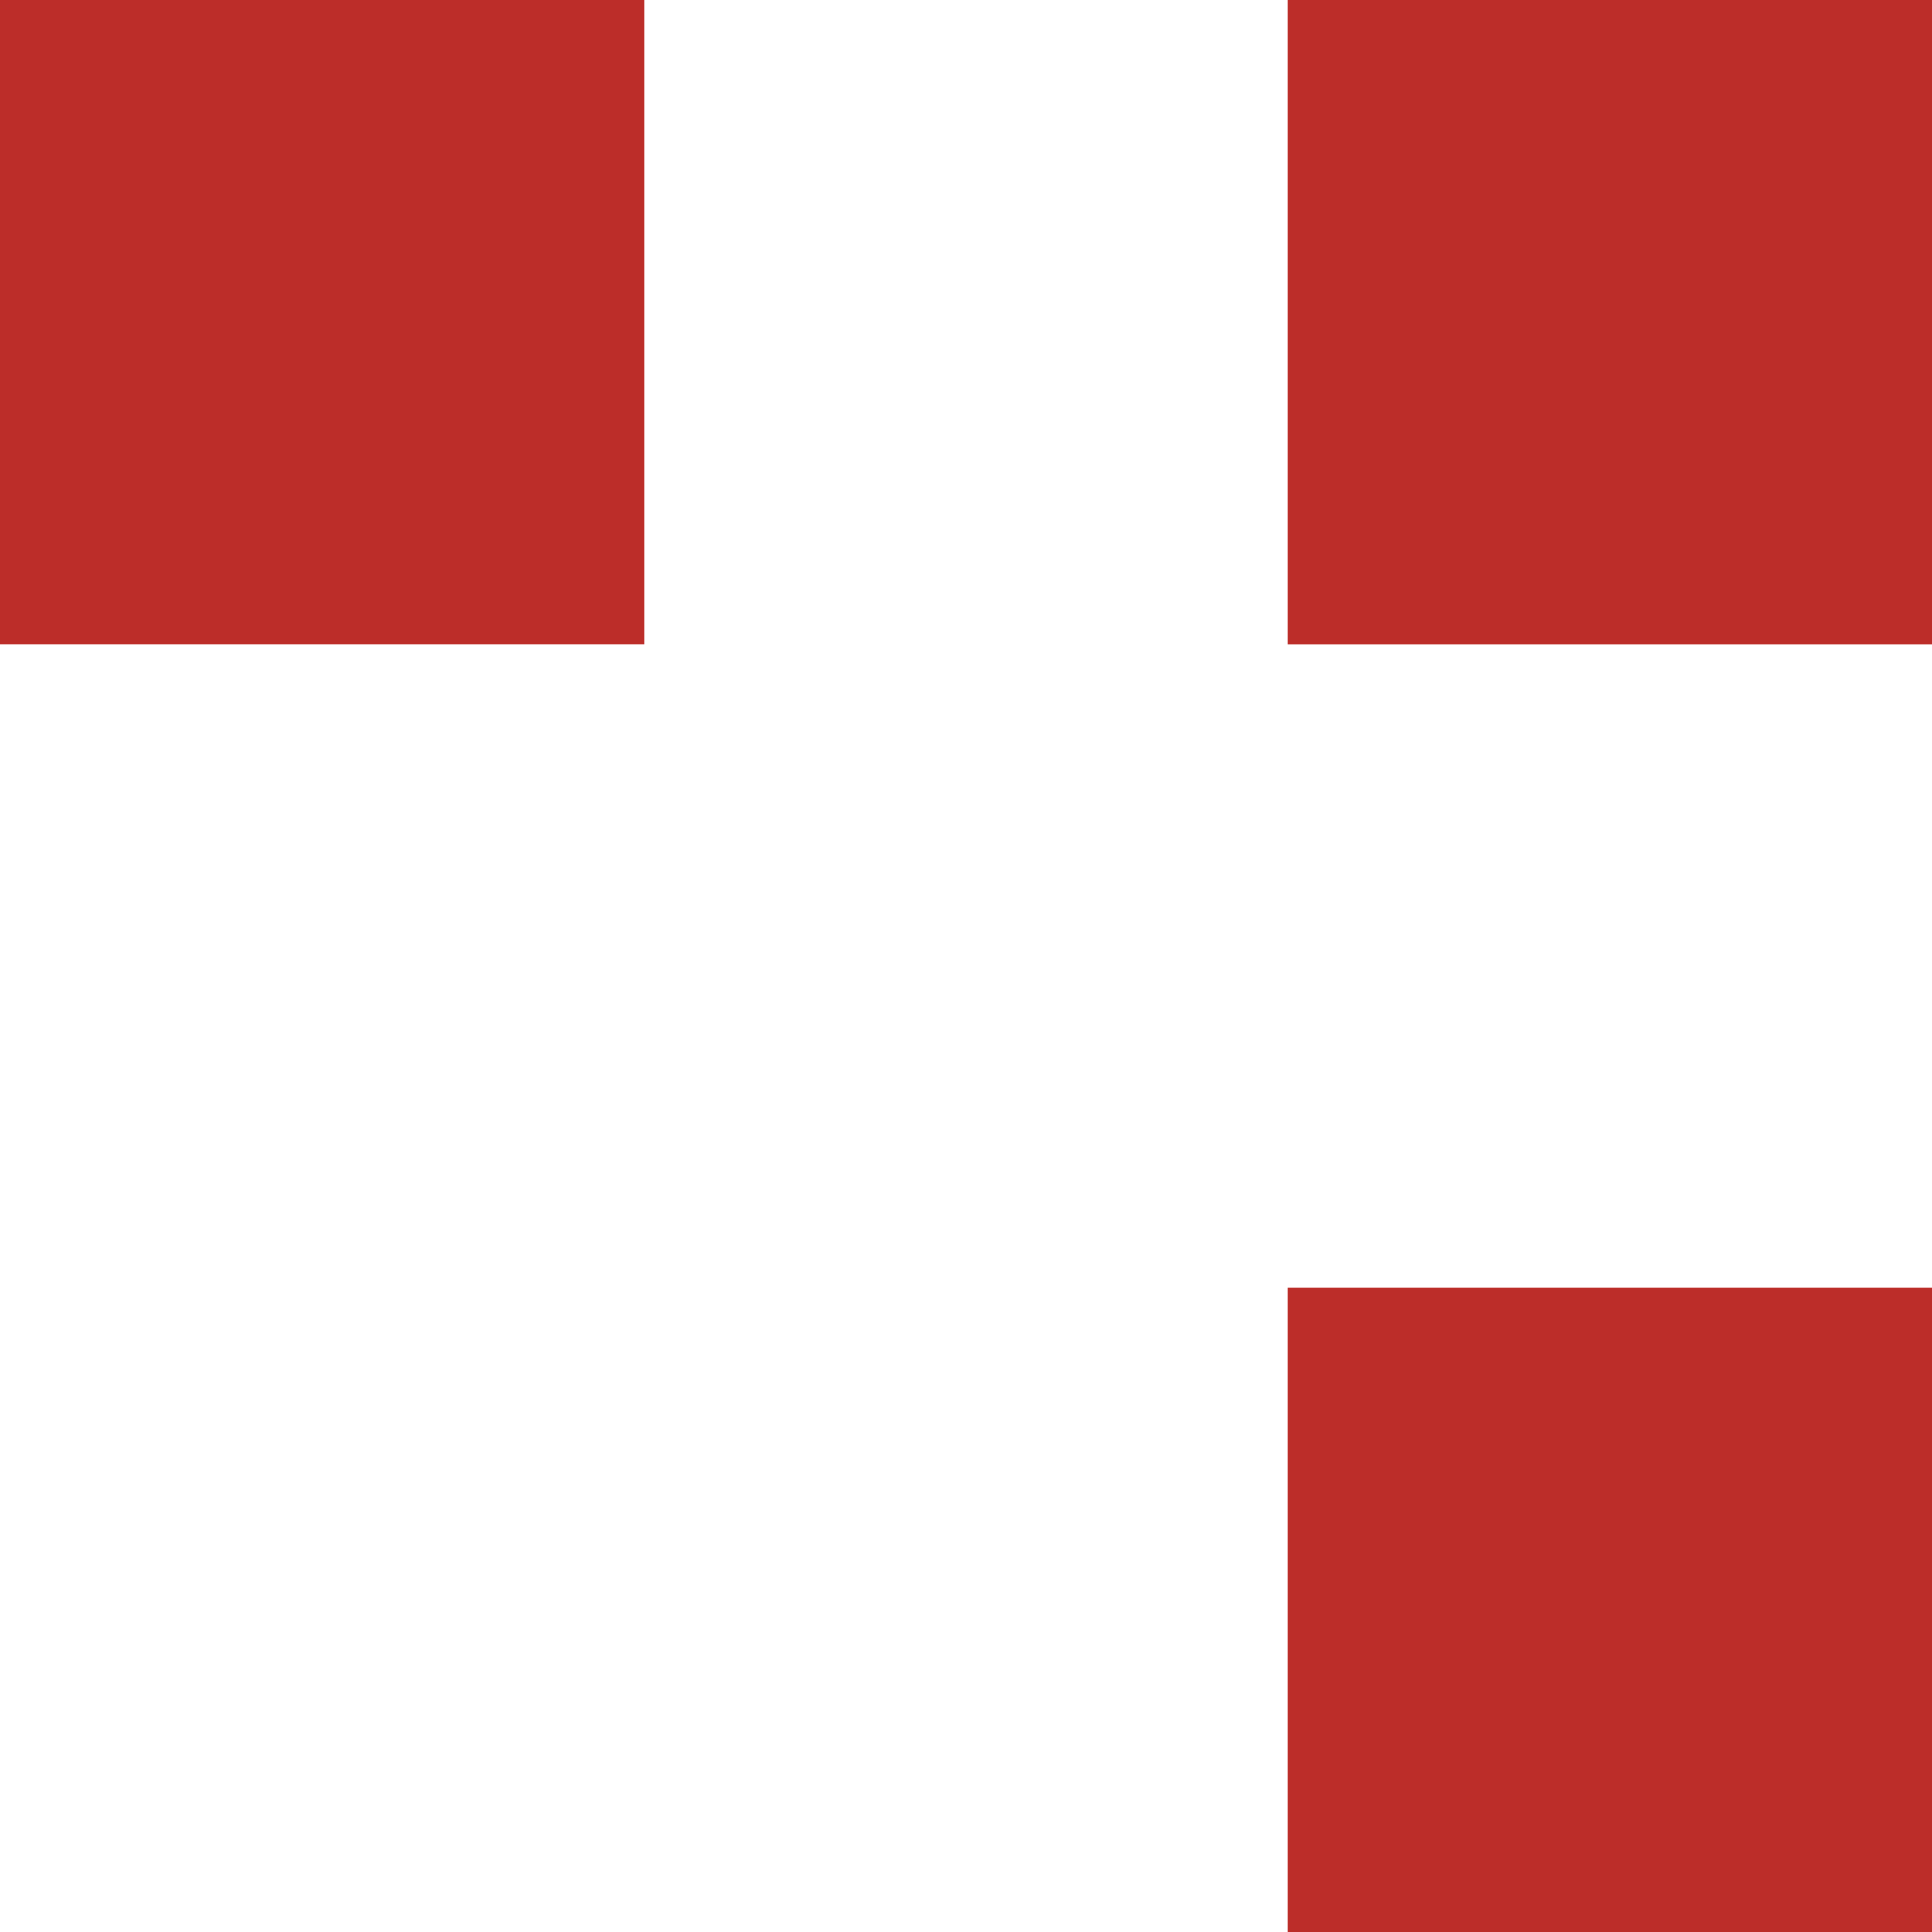
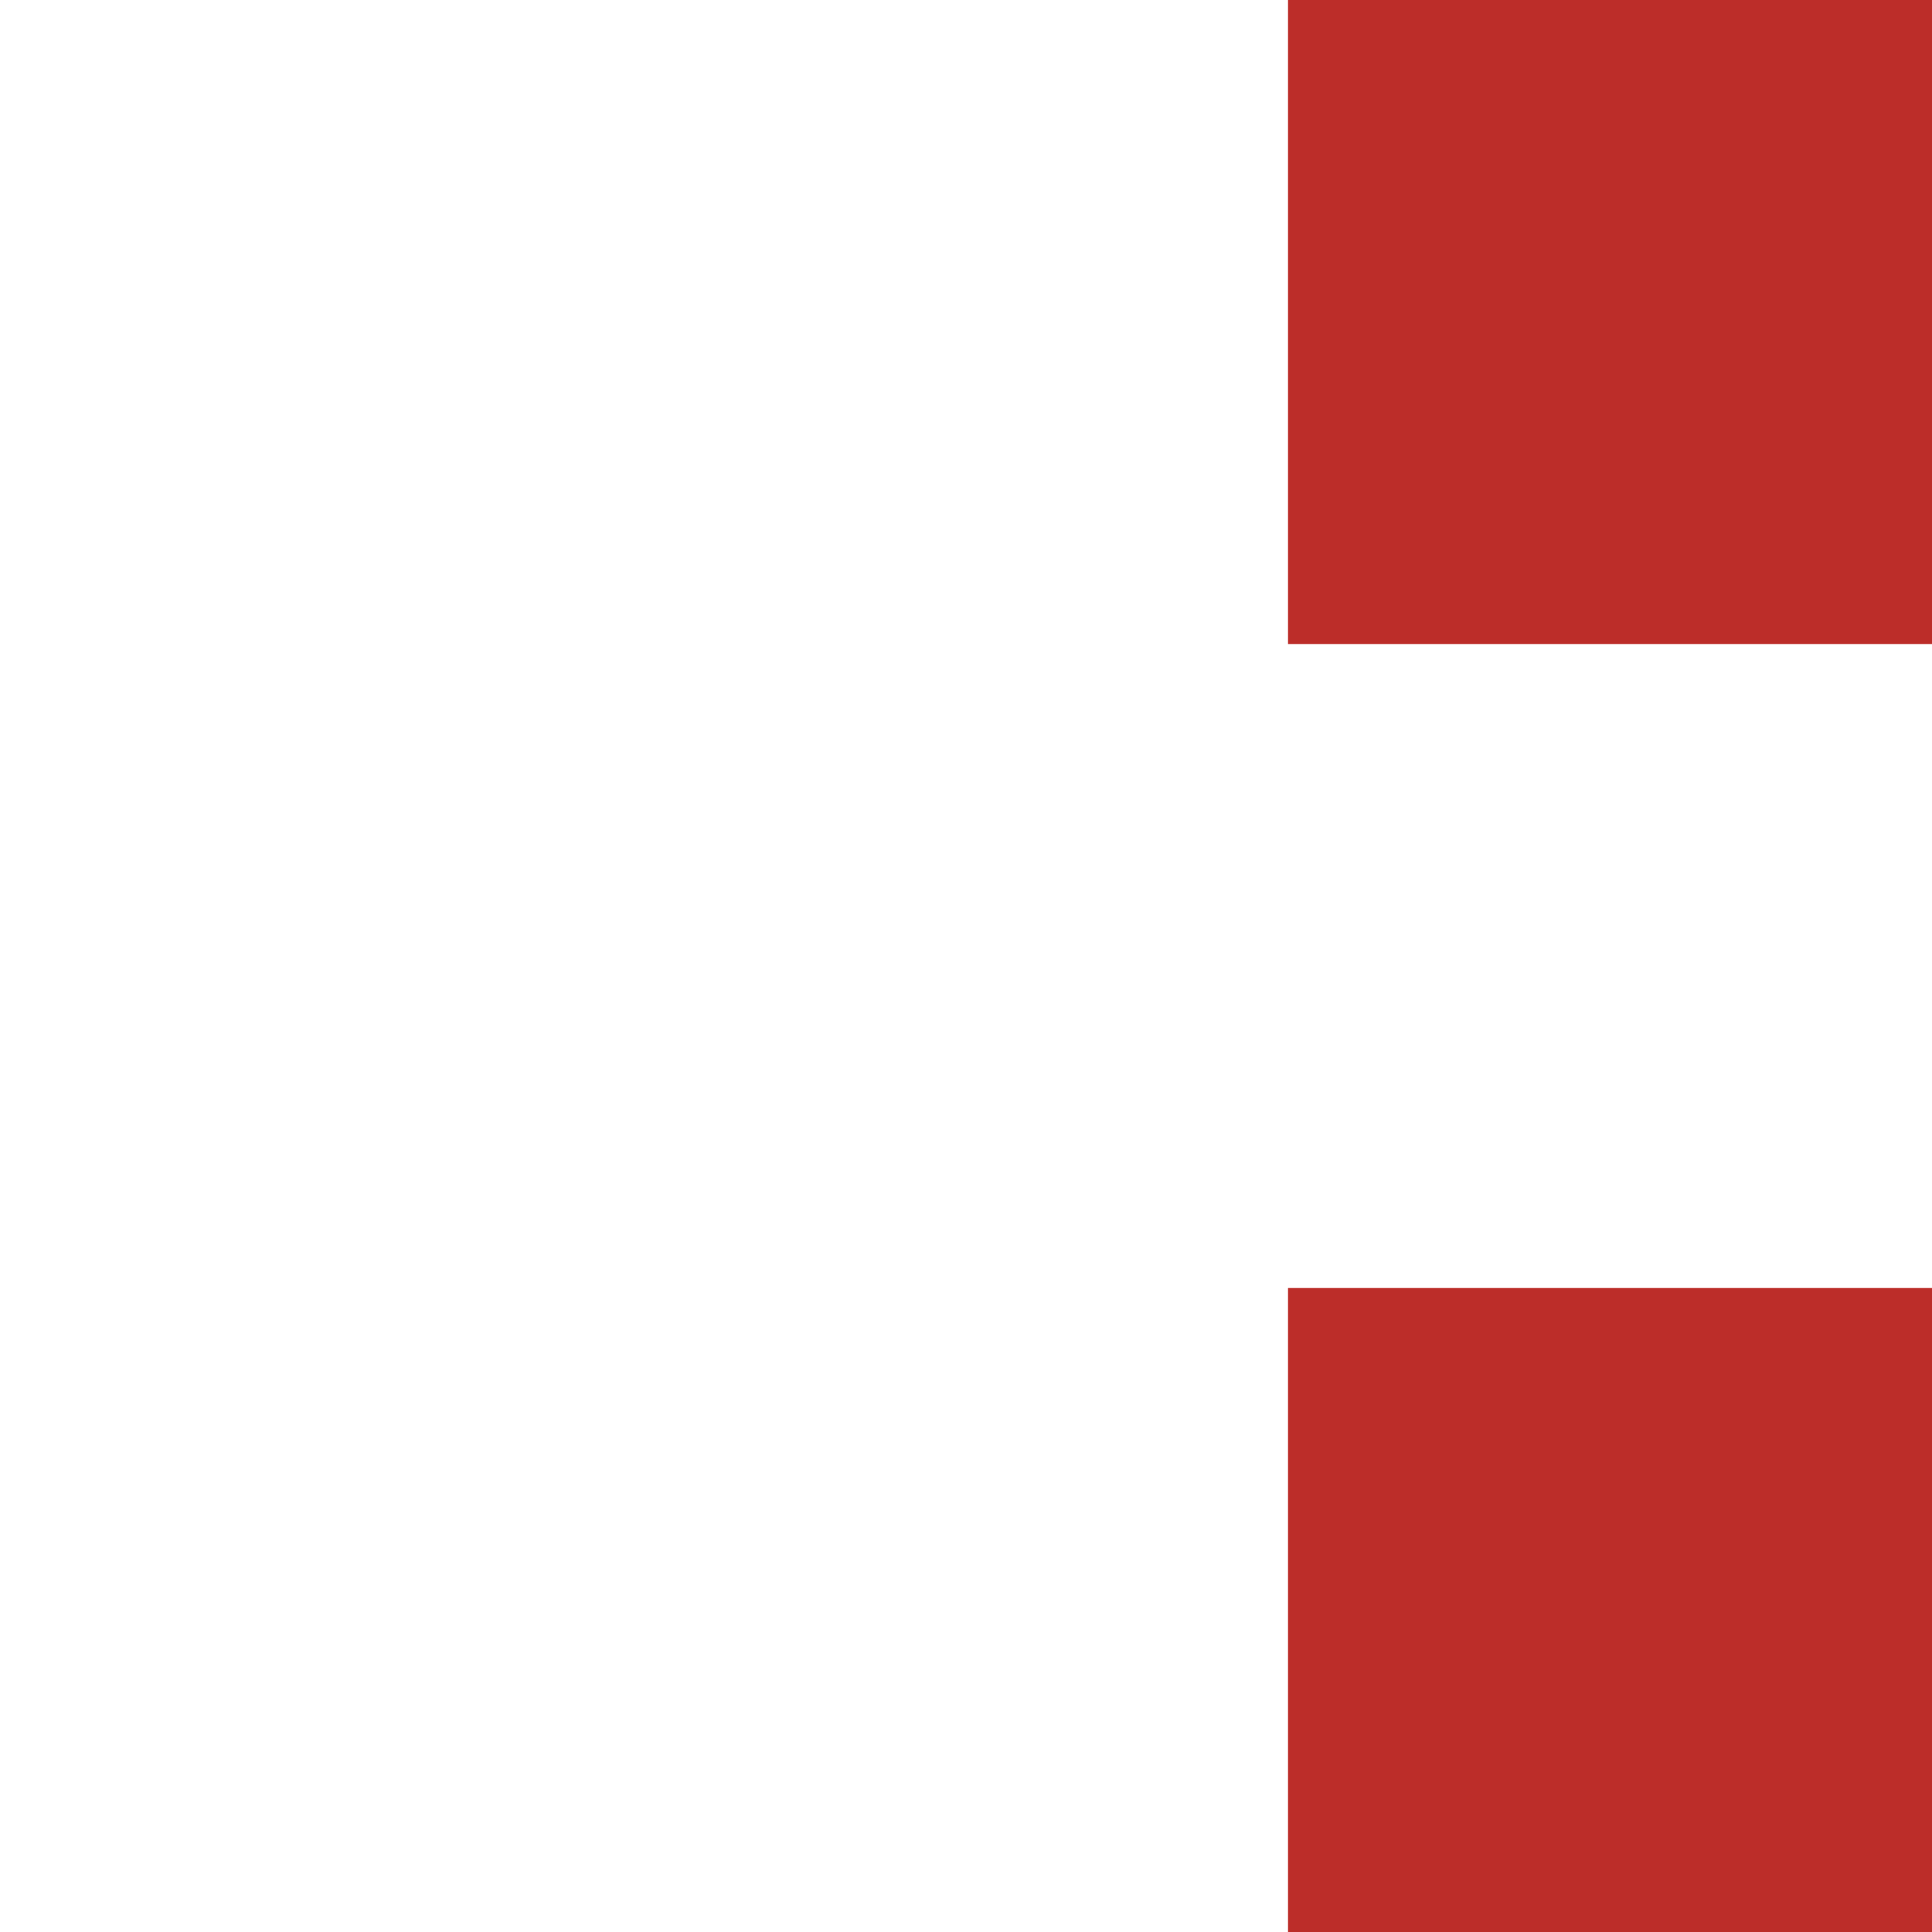
<svg xmlns="http://www.w3.org/2000/svg" fill="none" viewBox="0 0 49 49" height="49" width="49">
-   <path fill="#BC2D29" d="M16.333 16.333H0V0H16.333V16.333ZM49 49H32.667V32.667H49V49ZM49 16.334H32.667V0H49V16.334Z" clip-rule="evenodd" fill-rule="evenodd" />
+   <path fill="#BC2D29" d="M16.333 16.333H0V0V16.333ZM49 49H32.667V32.667H49V49ZM49 16.334H32.667V0H49V16.334Z" clip-rule="evenodd" fill-rule="evenodd" />
</svg>